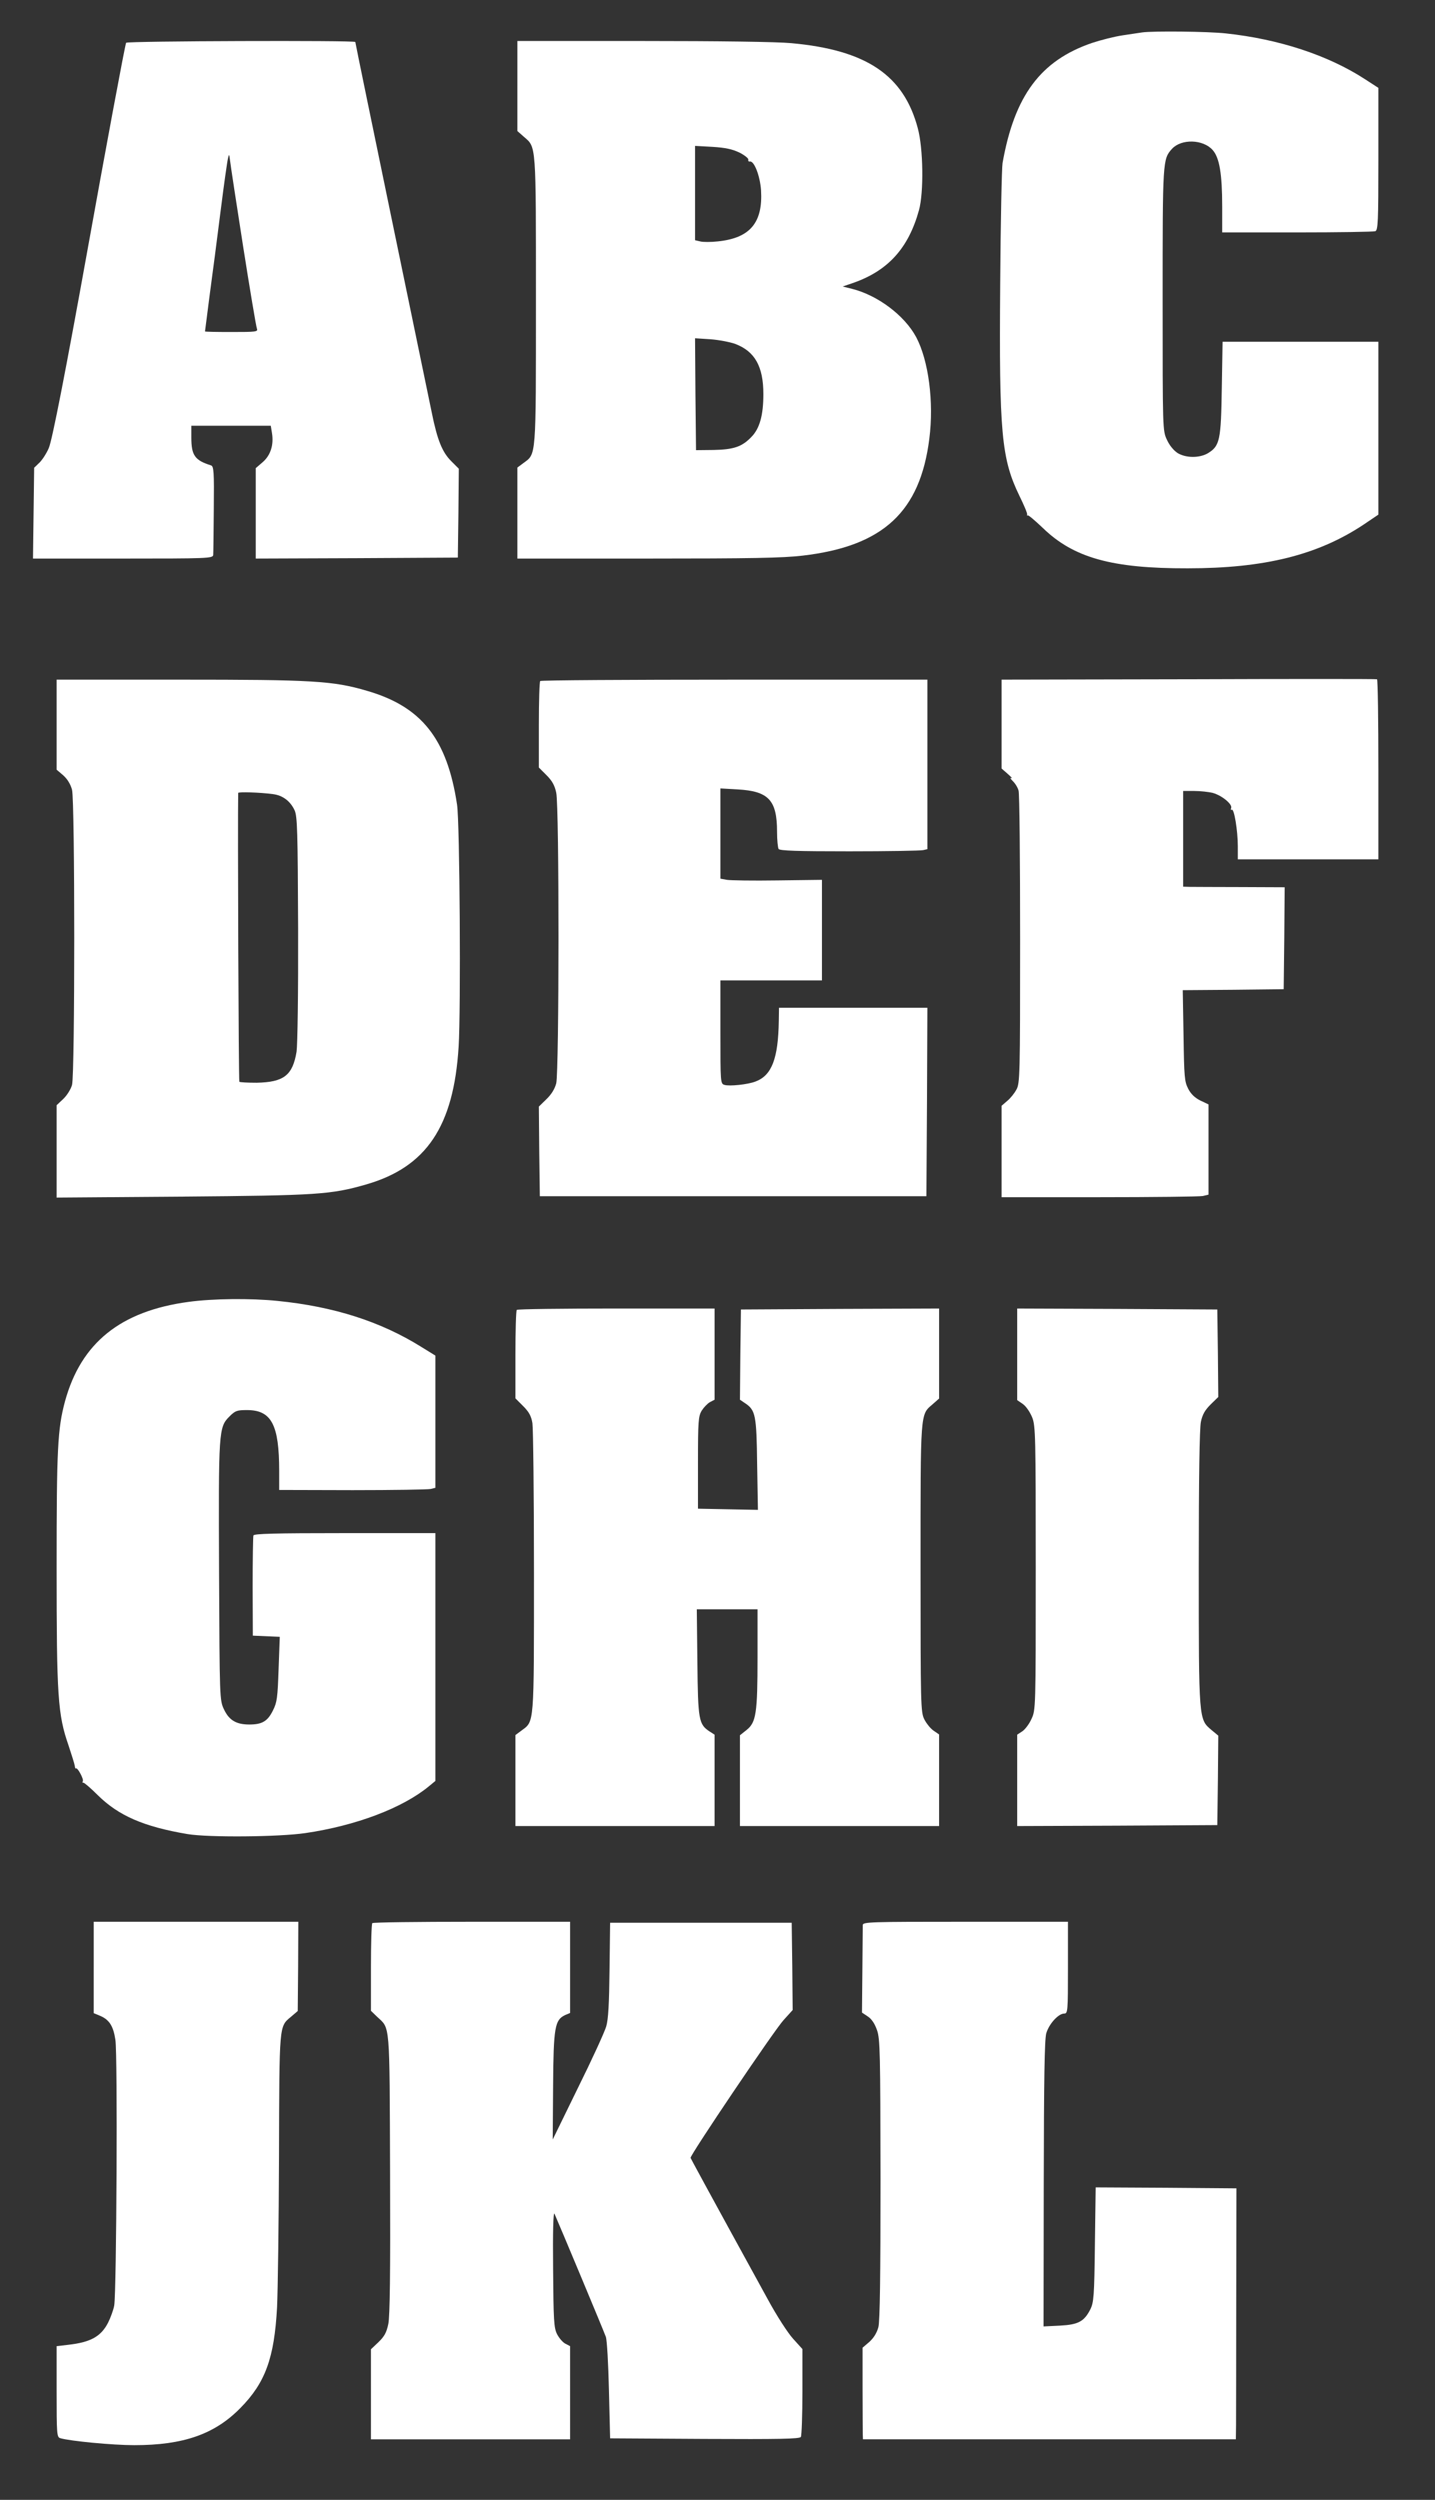
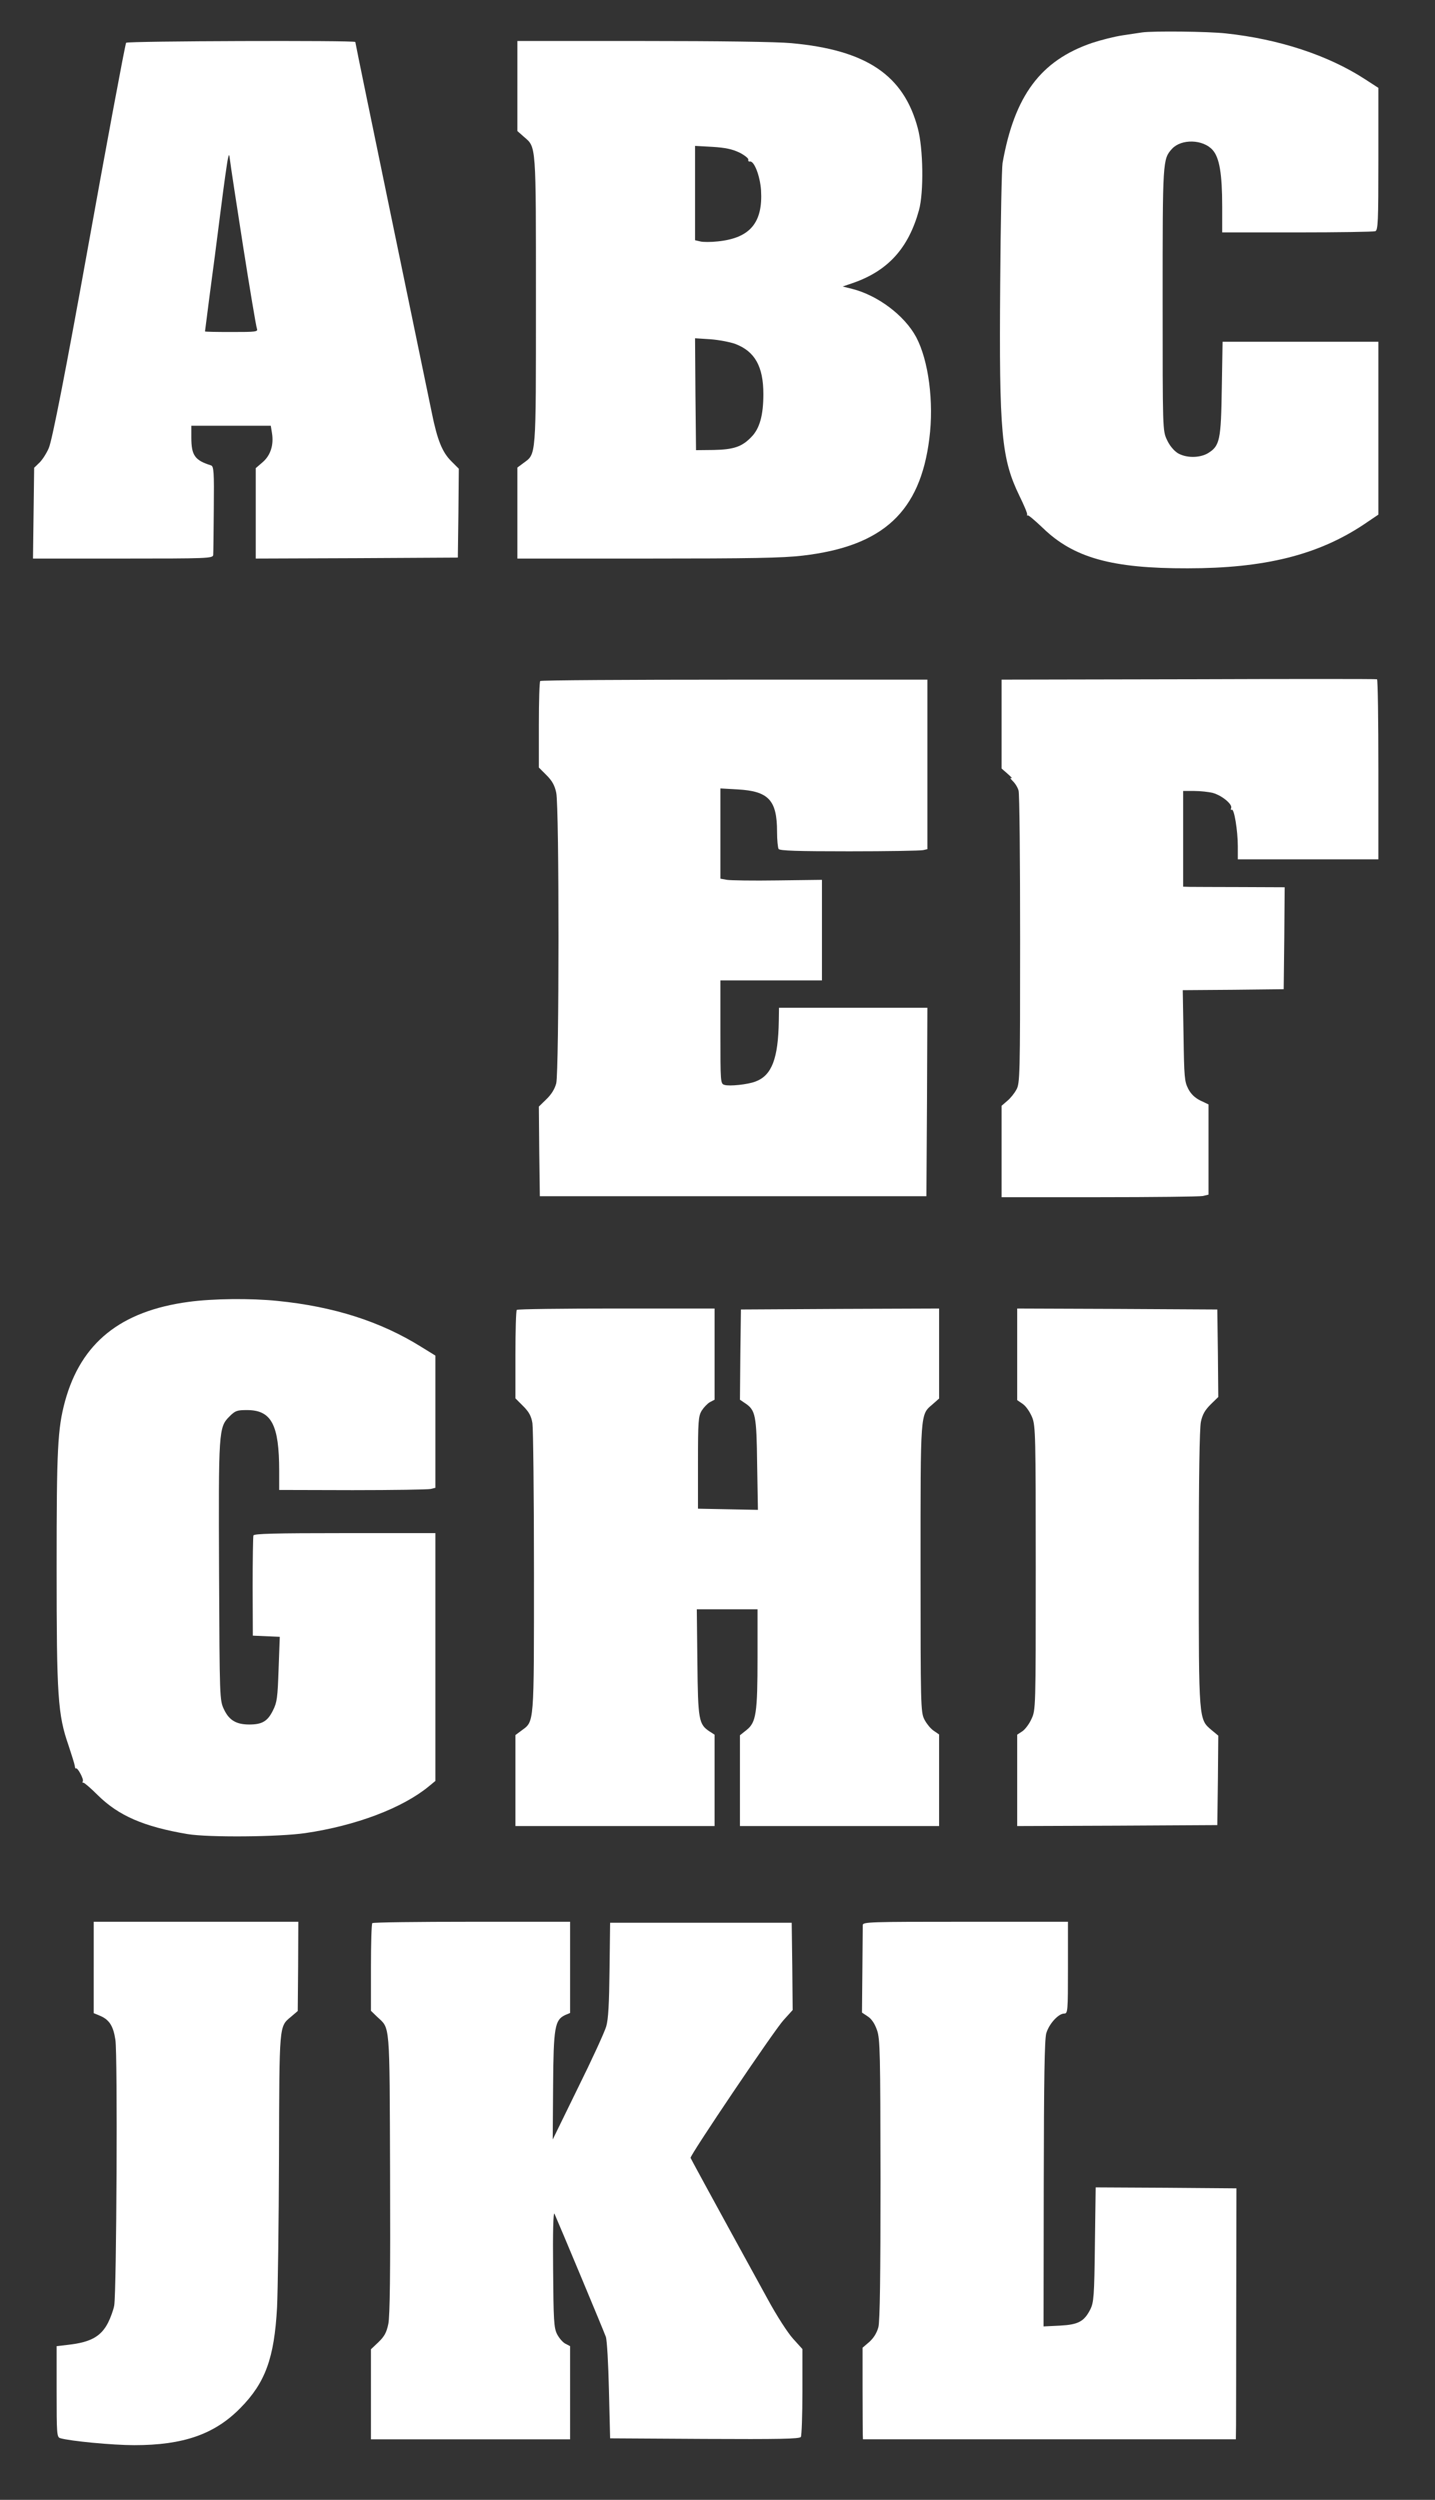
<svg xmlns="http://www.w3.org/2000/svg" version="1.0" width="735pt" height="1280pt" viewBox="0 0 735 1280" preserveAspectRatio="xMidYMid meet">
  <rect x="0" y="0" width="735" height="1280" fill="#333333" stroke="none" />
  <g transform="translate(0,1280) scale(0.1,-0.1)" fill="#ffffff" stroke="none">
    <path d="M5850 12634 c-14 -2 -59 -9 -100 -15 -41 -6 -112 -24 -157 -39 -263 -90 -397 -270 -458 -615 -4 -22 -10 -301 -12 -620 -6 -762 6 -894 99 -1085 23 -47 41 -89 39 -95 -1 -5 0 -7 3 -4 3 3 38 -27 78 -65 157 -152 353 -207 741 -206 393 0 666 68 900 223 l77 52 0 442 0 443 -399 0 -399 0 -4 -237 c-4 -266 -10 -296 -70 -333 -43 -26 -113 -26 -156 0 -20 13 -42 39 -55 68 -22 47 -22 49 -22 717 0 713 0 720 48 773 48 52 159 49 208 -6 35 -39 49 -122 49 -290 l0 -132 384 0 c211 0 391 3 400 6 14 5 16 47 16 370 l0 364 -71 46 c-187 121 -438 204 -711 233 -90 10 -371 13 -428 5z" />
    <path d="M646 12581 c-5 -7 -108 -561 -196 -1051 -112 -622 -183 -986 -200 -1024 -11 -26 -32 -59 -47 -74 l-28 -27 -3 -232 -3 -233 460 0 c432 0 461 1 463 18 1 9 2 115 3 235 2 192 0 219 -14 224 -83 26 -101 51 -101 143 l0 60 204 0 203 0 6 -37 c10 -61 -7 -114 -47 -149 l-36 -31 0 -232 0 -231 518 2 517 3 3 227 2 228 -39 39 c-46 46 -71 108 -99 246 -76 367 -159 768 -206 995 -96 464 -186 900 -186 905 0 9 -1169 5 -1174 -4z m599 -1041 c35 -223 67 -413 71 -423 6 -16 -5 -17 -130 -17 -75 0 -136 1 -136 3 0 1 11 85 24 187 14 102 39 295 56 430 17 135 34 256 38 270 5 23 6 22 10 -10 2 -19 32 -217 67 -440z" />
    <path d="M2650 12360 l0 -231 34 -30 c63 -54 61 -32 61 -839 0 -813 2 -782 -64 -831 l-31 -23 0 -233 0 -233 668 0 c524 0 694 3 793 15 412 48 602 224 649 599 24 187 -4 400 -67 519 -59 111 -197 215 -329 248 l-48 12 50 17 c181 62 287 178 341 374 25 91 22 315 -6 419 -72 272 -263 401 -648 436 -73 7 -375 11 -762 11 l-641 0 0 -230z m1137 -341 c26 -13 47 -30 46 -36 -2 -7 2 -12 8 -10 22 4 52 -74 57 -147 10 -166 -56 -245 -221 -262 -36 -4 -77 -4 -91 0 l-26 6 0 242 0 241 90 -5 c66 -4 101 -12 137 -29z m-21 -980 c100 -38 144 -115 144 -257 0 -108 -19 -177 -62 -220 -48 -50 -91 -64 -193 -66 l-90 -1 -3 286 -2 287 77 -5 c43 -3 101 -14 129 -24z" />
    <path d="M6088 9322 l-958 -2 0 -228 0 -227 32 -28 c18 -16 26 -25 18 -21 -8 4 -5 -3 7 -15 13 -12 26 -34 30 -49 5 -15 8 -358 8 -762 0 -697 -1 -737 -19 -769 -10 -19 -31 -45 -47 -58 l-29 -25 0 -234 0 -234 500 0 c275 0 513 3 530 6 l30 7 0 231 0 231 -42 20 c-28 14 -48 33 -62 60 -19 37 -21 60 -24 272 l-4 233 259 2 258 3 3 261 2 261 -227 1 c-126 0 -243 1 -260 1 l-33 1 0 245 0 245 58 0 c31 0 74 -5 94 -10 47 -13 101 -58 94 -77 -3 -8 -2 -12 3 -9 12 8 31 -106 31 -187 l0 -67 360 0 360 0 0 459 c0 253 -3 461 -7 463 -5 2 -439 2 -965 0z" />
-     <path d="M290 9090 l0 -231 34 -29 c22 -20 37 -45 45 -74 15 -62 15 -1455 0 -1511 -6 -22 -26 -54 -45 -72 l-34 -32 0 -236 0 -237 643 5 c693 6 762 10 945 63 306 89 446 297 471 704 12 188 6 1150 -8 1240 -51 338 -182 502 -462 583 -174 51 -276 57 -960 57 l-629 0 0 -230z m1107 -356 c51 -6 90 -36 112 -83 14 -32 16 -106 18 -606 1 -333 -3 -595 -8 -630 -20 -121 -65 -156 -204 -159 -46 0 -86 2 -89 5 -4 4 -9 1333 -6 1479 0 6 110 3 177 -6z" />
    <path d="M2767 9313 c-4 -3 -7 -105 -7 -225 l0 -218 39 -39 c29 -29 42 -52 50 -90 16 -74 15 -1425 0 -1488 -8 -30 -25 -57 -51 -82 l-38 -37 2 -230 3 -229 990 0 990 0 3 483 2 482 -380 0 -380 0 -1 -67 c-3 -194 -36 -280 -120 -311 -38 -15 -134 -25 -158 -17 -21 6 -21 11 -21 271 l0 264 260 0 260 0 0 258 0 257 -227 -3 c-126 -2 -243 0 -260 3 l-33 6 0 231 0 231 88 -5 c159 -9 202 -55 202 -217 0 -42 4 -81 8 -88 6 -9 94 -12 362 -12 195 0 365 3 378 6 l22 5 0 434 0 434 -988 0 c-544 0 -992 -3 -995 -7z" />
    <path d="M966 6134 c-349 -47 -551 -210 -633 -509 -38 -141 -43 -243 -43 -851 0 -661 6 -753 61 -911 16 -48 31 -96 32 -105 1 -9 3 -15 6 -13 7 8 42 -56 35 -66 -3 -5 -2 -8 3 -7 4 1 37 -27 73 -63 107 -106 236 -162 460 -200 108 -18 467 -15 604 5 259 38 497 128 632 239 l34 28 0 635 0 634 -464 0 c-362 0 -465 -3 -468 -12 -2 -7 -4 -125 -4 -263 l1 -250 69 -3 69 -3 -6 -165 c-5 -146 -8 -171 -29 -212 -27 -55 -55 -72 -121 -72 -67 0 -104 22 -130 78 -22 46 -22 55 -25 701 -3 725 -2 743 53 798 30 30 39 33 90 33 125 0 165 -74 165 -312 l0 -97 376 -1 c207 0 387 3 400 6 l24 6 0 338 0 339 -73 45 c-207 129 -446 206 -736 235 -136 14 -332 12 -455 -5z" />
    <path d="M2647 6093 c-4 -3 -7 -107 -7 -230 l0 -223 39 -39 c30 -30 42 -51 48 -88 4 -26 8 -370 8 -763 0 -791 2 -762 -64 -811 l-31 -23 0 -233 0 -233 510 0 510 0 0 234 0 234 -25 16 c-56 37 -60 57 -63 354 l-3 272 155 0 156 0 0 -245 c0 -287 -7 -334 -56 -373 l-34 -27 0 -232 0 -233 510 0 510 0 0 234 0 235 -29 20 c-16 11 -37 38 -47 58 -18 36 -19 75 -19 773 0 807 -2 785 61 839 l34 30 0 231 0 230 -507 -2 -508 -3 -3 -231 -2 -231 25 -17 c55 -36 60 -61 63 -314 l4 -233 -154 3 -153 3 0 235 c0 214 2 238 19 267 11 17 30 37 43 44 l23 12 0 234 0 233 -503 0 c-277 0 -507 -3 -510 -7z" />
    <path d="M5210 5866 l0 -235 29 -20 c17 -12 37 -42 48 -69 17 -44 18 -94 18 -772 0 -721 0 -725 -22 -772 -11 -25 -33 -54 -47 -63 l-26 -17 0 -234 0 -234 513 2 512 3 3 229 2 229 -35 29 c-65 55 -65 48 -65 829 0 468 4 715 11 749 8 38 21 60 50 89 l39 38 -2 224 -3 224 -512 3 -513 2 0 -234z" />
    <path d="M480 2726 l0 -234 29 -12 c50 -20 71 -52 82 -124 12 -75 6 -1293 -6 -1361 -4 -22 -18 -61 -31 -87 -36 -71 -89 -101 -204 -114 l-60 -7 0 -233 c0 -213 1 -233 18 -238 49 -15 269 -36 380 -36 251 0 411 56 542 189 129 130 175 257 189 516 4 83 9 431 10 773 2 684 0 664 62 716 l34 29 2 228 1 229 -524 0 -524 0 0 -234z" />
    <path d="M1907 2953 c-4 -3 -7 -106 -7 -228 l0 -221 31 -30 c68 -64 64 -15 67 -803 2 -511 -1 -730 -9 -770 -9 -44 -20 -64 -50 -93 l-39 -37 0 -231 0 -230 510 0 510 0 0 238 0 239 -25 13 c-13 7 -32 29 -42 49 -16 32 -18 70 -20 336 -2 186 1 292 7 280 25 -56 254 -604 263 -630 6 -16 13 -140 16 -275 l6 -245 484 -3 c381 -2 486 0 493 10 4 7 8 111 8 232 l0 218 -47 52 c-27 29 -85 119 -130 202 -305 555 -394 720 -396 725 -4 12 429 654 476 705 l47 52 -2 224 -3 223 -465 0 -465 0 -3 -240 c-2 -175 -6 -254 -17 -291 -8 -28 -73 -170 -145 -315 l-129 -264 2 275 c2 301 9 337 61 362 l26 11 0 234 0 233 -503 0 c-277 0 -507 -3 -510 -7z" />
    <path d="M4419 2943 c0 -10 -1 -115 -2 -233 l-2 -215 30 -20 c20 -13 36 -38 47 -70 16 -45 17 -118 18 -763 0 -494 -3 -727 -11 -758 -8 -29 -23 -54 -46 -75 l-35 -30 0 -207 c0 -114 1 -219 1 -234 l1 -28 955 0 955 0 1 73 c0 39 1 328 1 642 l1 570 -360 3 -361 2 -4 -292 c-3 -266 -6 -297 -23 -332 -32 -63 -62 -79 -157 -84 l-83 -4 1 728 c1 544 4 740 13 773 14 48 62 101 92 101 18 0 19 11 19 235 l0 235 -525 0 c-493 0 -525 -1 -526 -17z" />
  </g>
</svg>